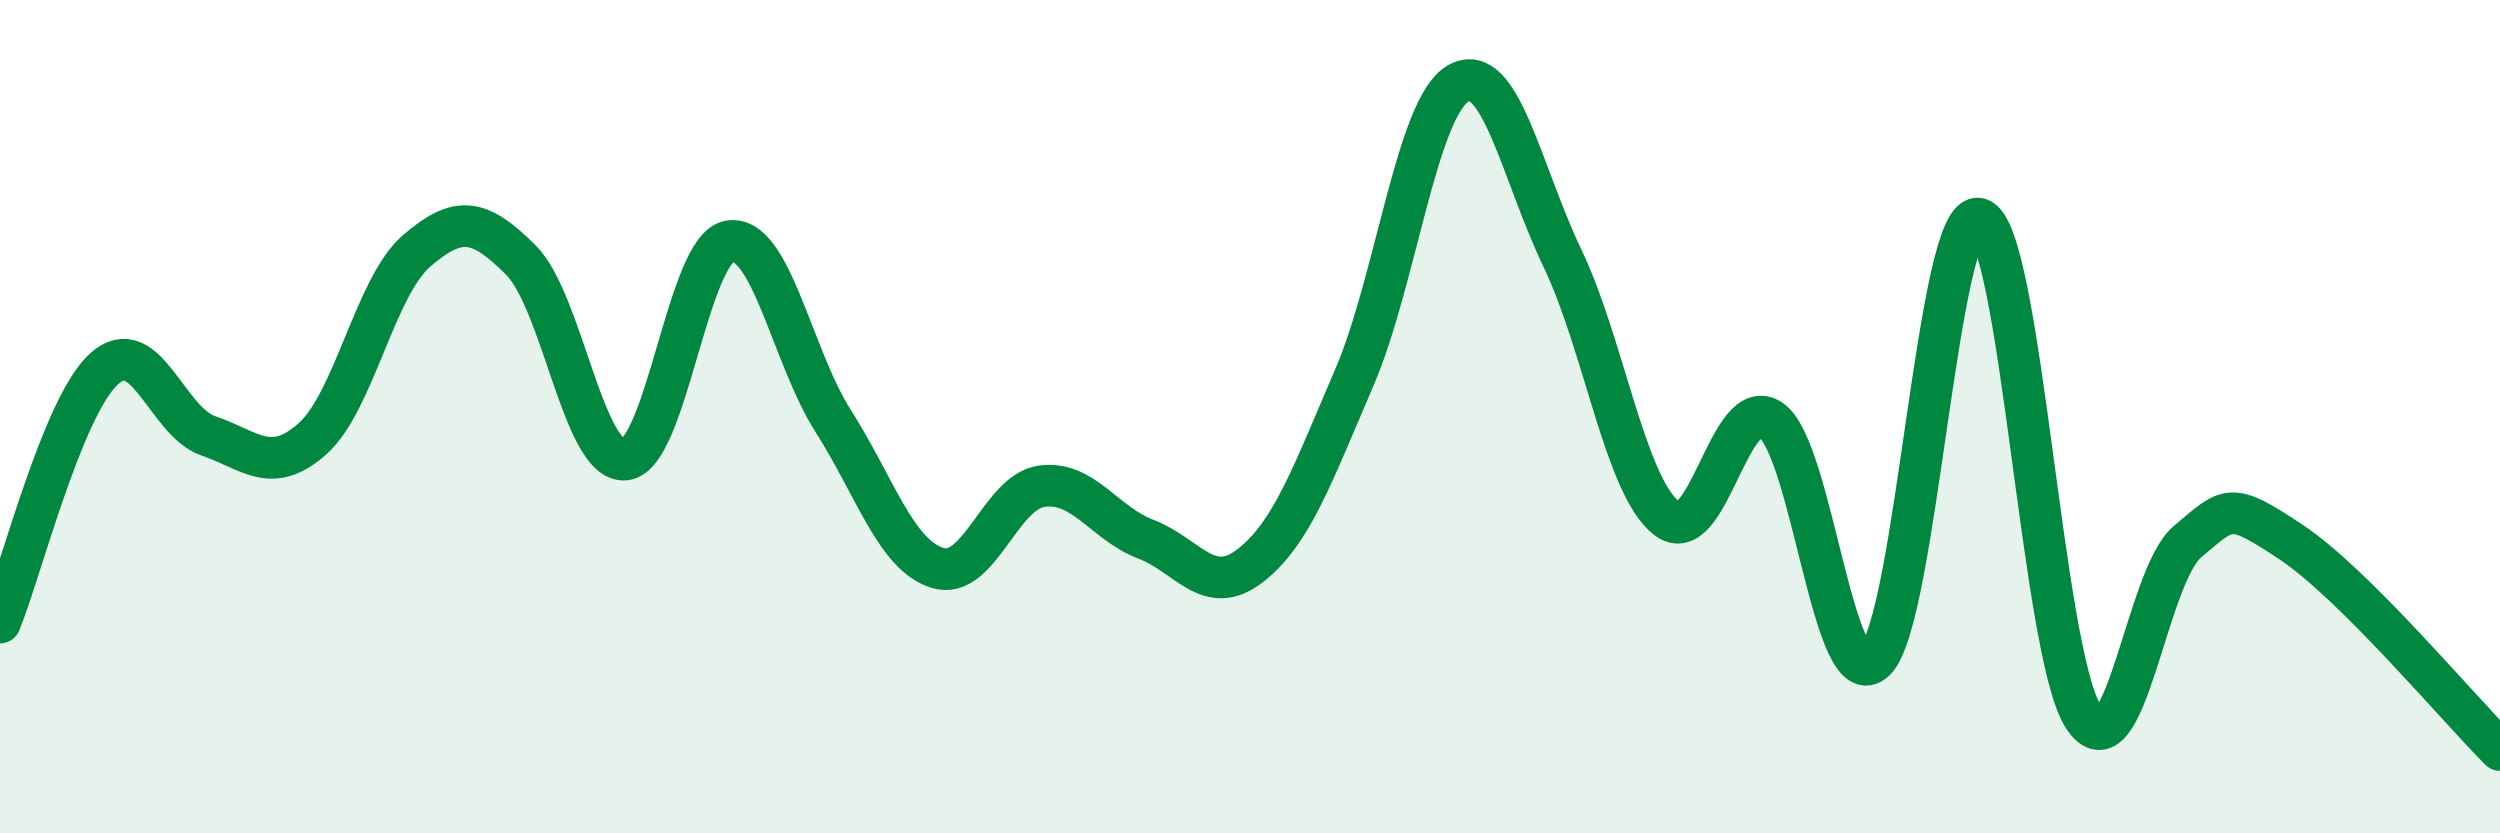
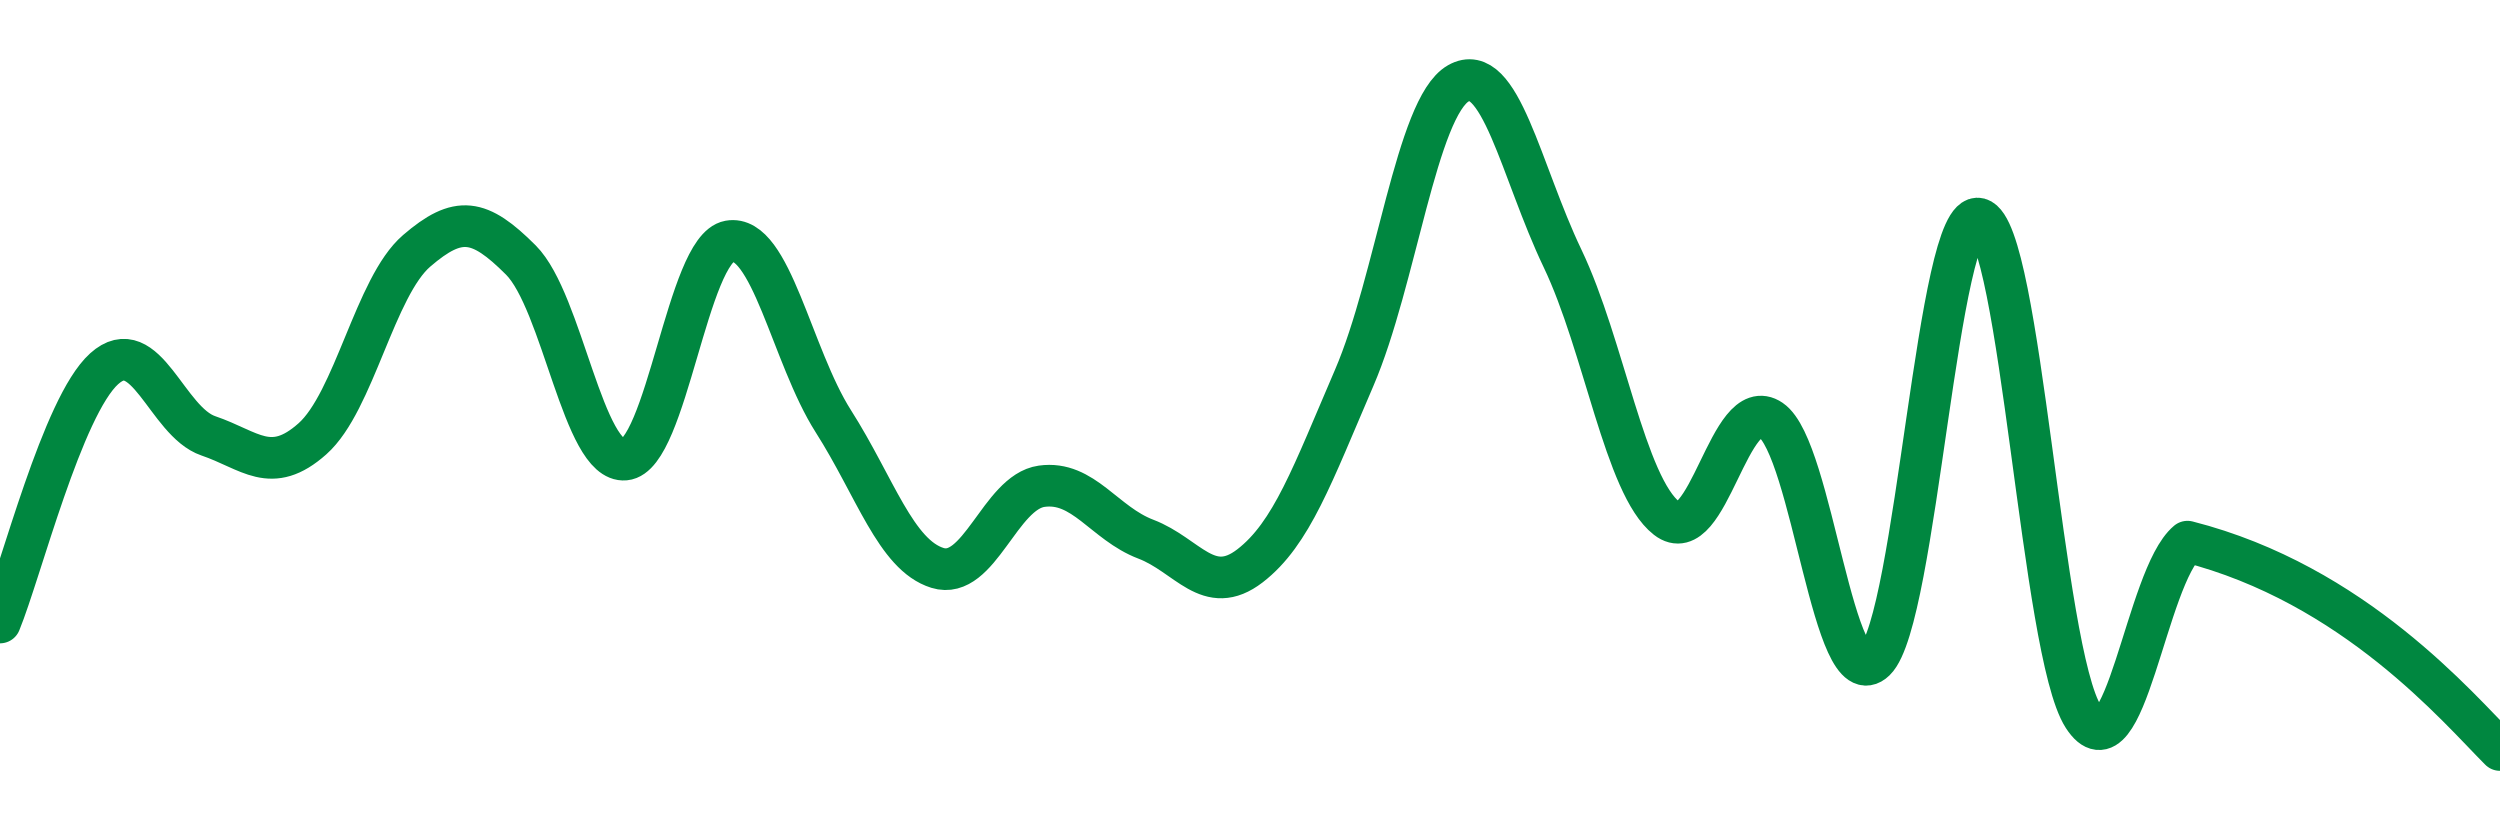
<svg xmlns="http://www.w3.org/2000/svg" width="60" height="20" viewBox="0 0 60 20">
-   <path d="M 0,14.94 C 0.5,13.72 1.5,9.75 2.5,8.85 C 3.5,7.95 4,10.12 5,10.46 C 6,10.8 6.5,11.42 7.5,10.53 C 8.5,9.64 9,6.88 10,6.02 C 11,5.16 11.5,5.24 12.5,6.24 C 13.5,7.24 14,11.12 15,11.03 C 16,10.94 16.5,5.97 17.5,5.79 C 18.5,5.61 19,8.54 20,10.11 C 21,11.68 21.5,13.32 22.5,13.63 C 23.5,13.94 24,11.81 25,11.67 C 26,11.53 26.5,12.56 27.5,12.94 C 28.5,13.32 29,14.35 30,13.58 C 31,12.81 31.5,11.39 32.5,9.07 C 33.5,6.75 34,2.57 35,2 C 36,1.43 36.5,4.11 37.5,6.2 C 38.5,8.29 39,11.66 40,12.44 C 41,13.22 41.5,9.4 42.5,10.08 C 43.5,10.76 44,16.82 45,15.85 C 46,14.88 46.5,4.98 47.5,5.25 C 48.5,5.52 49,15.65 50,17.2 C 51,18.75 51.5,13.84 52.5,13 C 53.5,12.16 53.5,12.02 55,13.02 C 56.5,14.02 59,17 60,18L60 20L0 20Z" fill="#008740" opacity="0.1" stroke-linecap="round" stroke-linejoin="round" />
-   <path d="M 0,14.94 C 0.5,13.72 1.5,9.75 2.5,8.85 C 3.5,7.95 4,10.12 5,10.46 C 6,10.8 6.5,11.42 7.5,10.53 C 8.5,9.64 9,6.88 10,6.02 C 11,5.16 11.5,5.24 12.5,6.24 C 13.5,7.24 14,11.12 15,11.03 C 16,10.94 16.5,5.97 17.5,5.79 C 18.5,5.61 19,8.54 20,10.11 C 21,11.68 21.5,13.32 22.5,13.63 C 23.5,13.94 24,11.81 25,11.67 C 26,11.53 26.5,12.56 27.5,12.94 C 28.5,13.32 29,14.35 30,13.58 C 31,12.81 31.5,11.39 32.5,9.07 C 33.5,6.75 34,2.57 35,2 C 36,1.43 36.5,4.11 37.5,6.2 C 38.5,8.29 39,11.66 40,12.44 C 41,13.22 41.5,9.4 42.5,10.08 C 43.5,10.76 44,16.82 45,15.85 C 46,14.88 46.5,4.98 47.5,5.25 C 48.5,5.52 49,15.65 50,17.2 C 51,18.75 51.5,13.84 52.5,13 C 53.5,12.16 53.5,12.02 55,13.02 C 56.5,14.02 59,17 60,18" stroke="#008740" stroke-width="1" fill="none" stroke-linecap="round" stroke-linejoin="round" />
+   <path d="M 0,14.94 C 0.5,13.72 1.5,9.75 2.5,8.85 C 3.5,7.95 4,10.12 5,10.46 C 6,10.8 6.5,11.42 7.5,10.53 C 8.5,9.64 9,6.88 10,6.02 C 11,5.16 11.5,5.24 12.5,6.24 C 13.5,7.24 14,11.12 15,11.03 C 16,10.94 16.5,5.97 17.5,5.79 C 18.5,5.61 19,8.54 20,10.11 C 21,11.68 21.5,13.32 22.5,13.63 C 23.5,13.94 24,11.81 25,11.67 C 26,11.53 26.5,12.56 27.5,12.94 C 28.5,13.32 29,14.35 30,13.58 C 31,12.81 31.5,11.39 32.5,9.07 C 33.5,6.75 34,2.57 35,2 C 36,1.43 36.5,4.11 37.5,6.2 C 38.5,8.29 39,11.66 40,12.44 C 41,13.22 41.5,9.4 42.5,10.08 C 43.5,10.76 44,16.82 45,15.85 C 46,14.88 46.5,4.98 47.5,5.25 C 48.5,5.52 49,15.65 50,17.2 C 51,18.75 51.5,13.84 52.5,13 C 56.5,14.02 59,17 60,18" stroke="#008740" stroke-width="1" fill="none" stroke-linecap="round" stroke-linejoin="round" />
</svg>